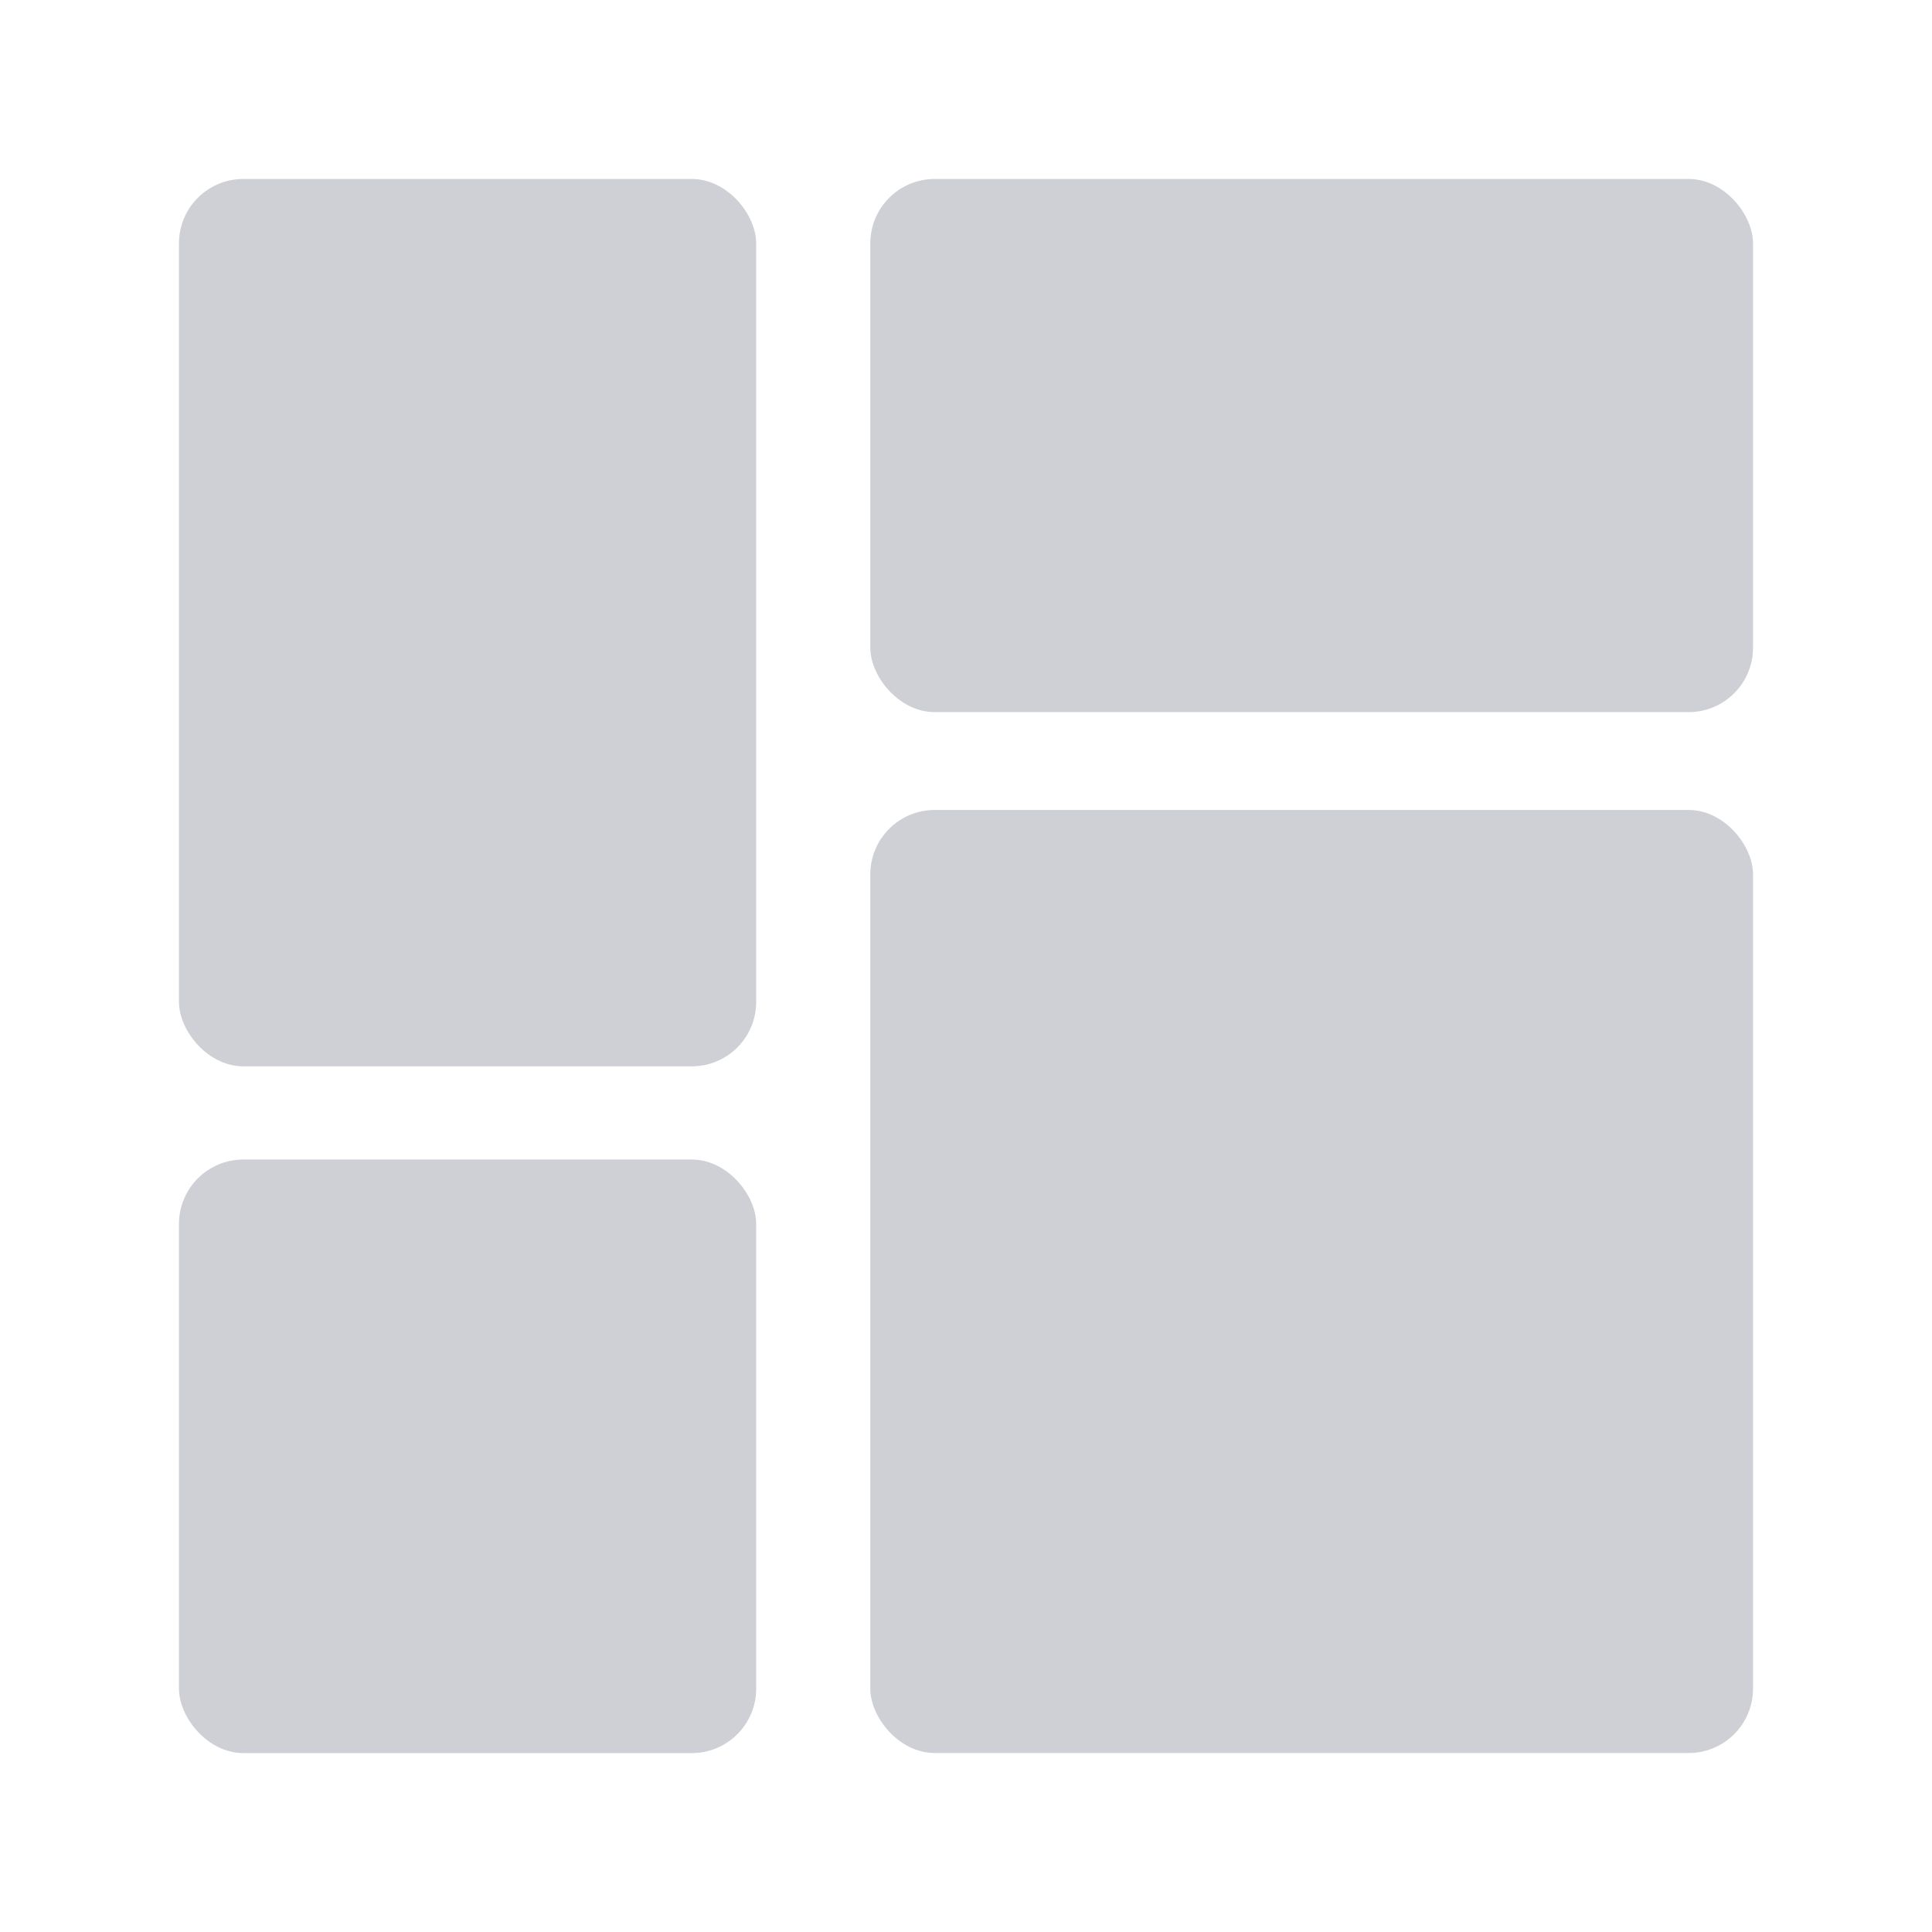
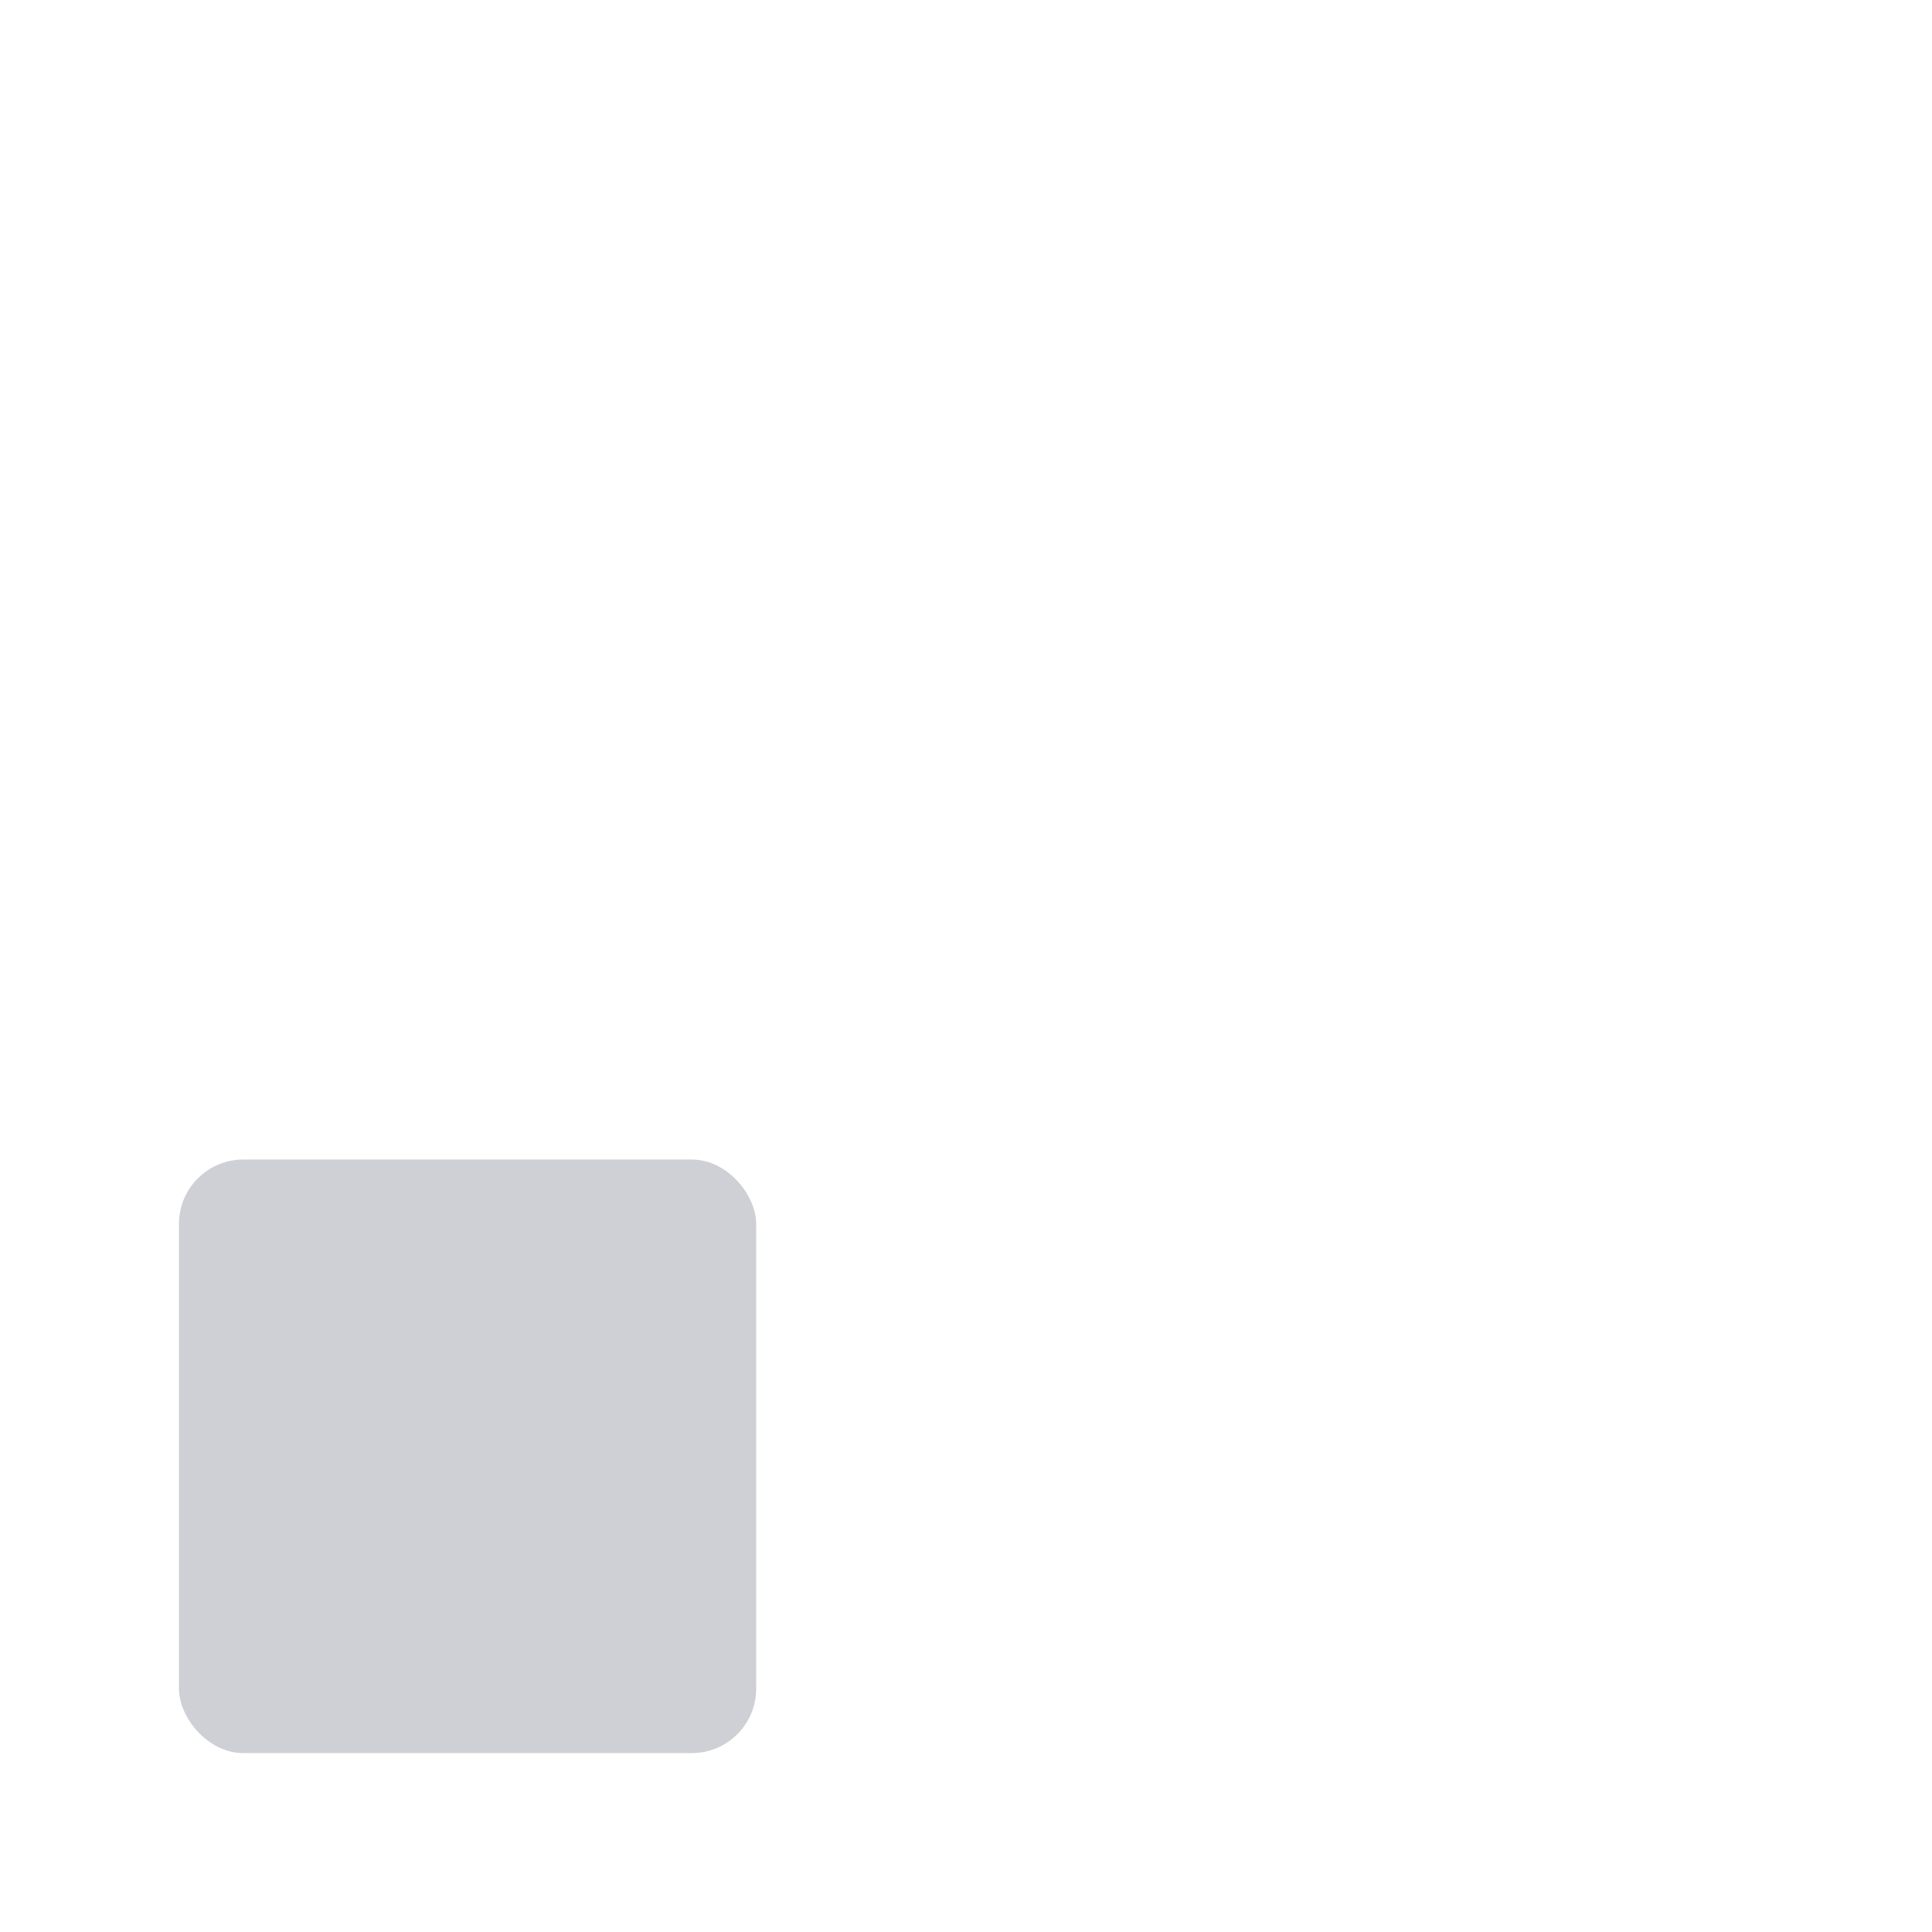
<svg xmlns="http://www.w3.org/2000/svg" width="30" height="30" viewBox="0 0 30 30" fill="none">
-   <rect x="2.779" y="2.779" width="8.963" height="13.779" rx="1" fill="#152039" fill-opacity="0.21" />
  <rect x="2.779" y="18.005" width="8.963" height="9.217" rx="1" fill="#152039" fill-opacity="0.21" />
-   <rect x="13.514" y="12.577" width="13.707" height="14.644" rx="1" fill="#152039" fill-opacity="0.21" />
-   <rect x="13.514" y="2.779" width="13.707" height="8.279" rx="1" fill="#152039" fill-opacity="0.21" />
</svg>